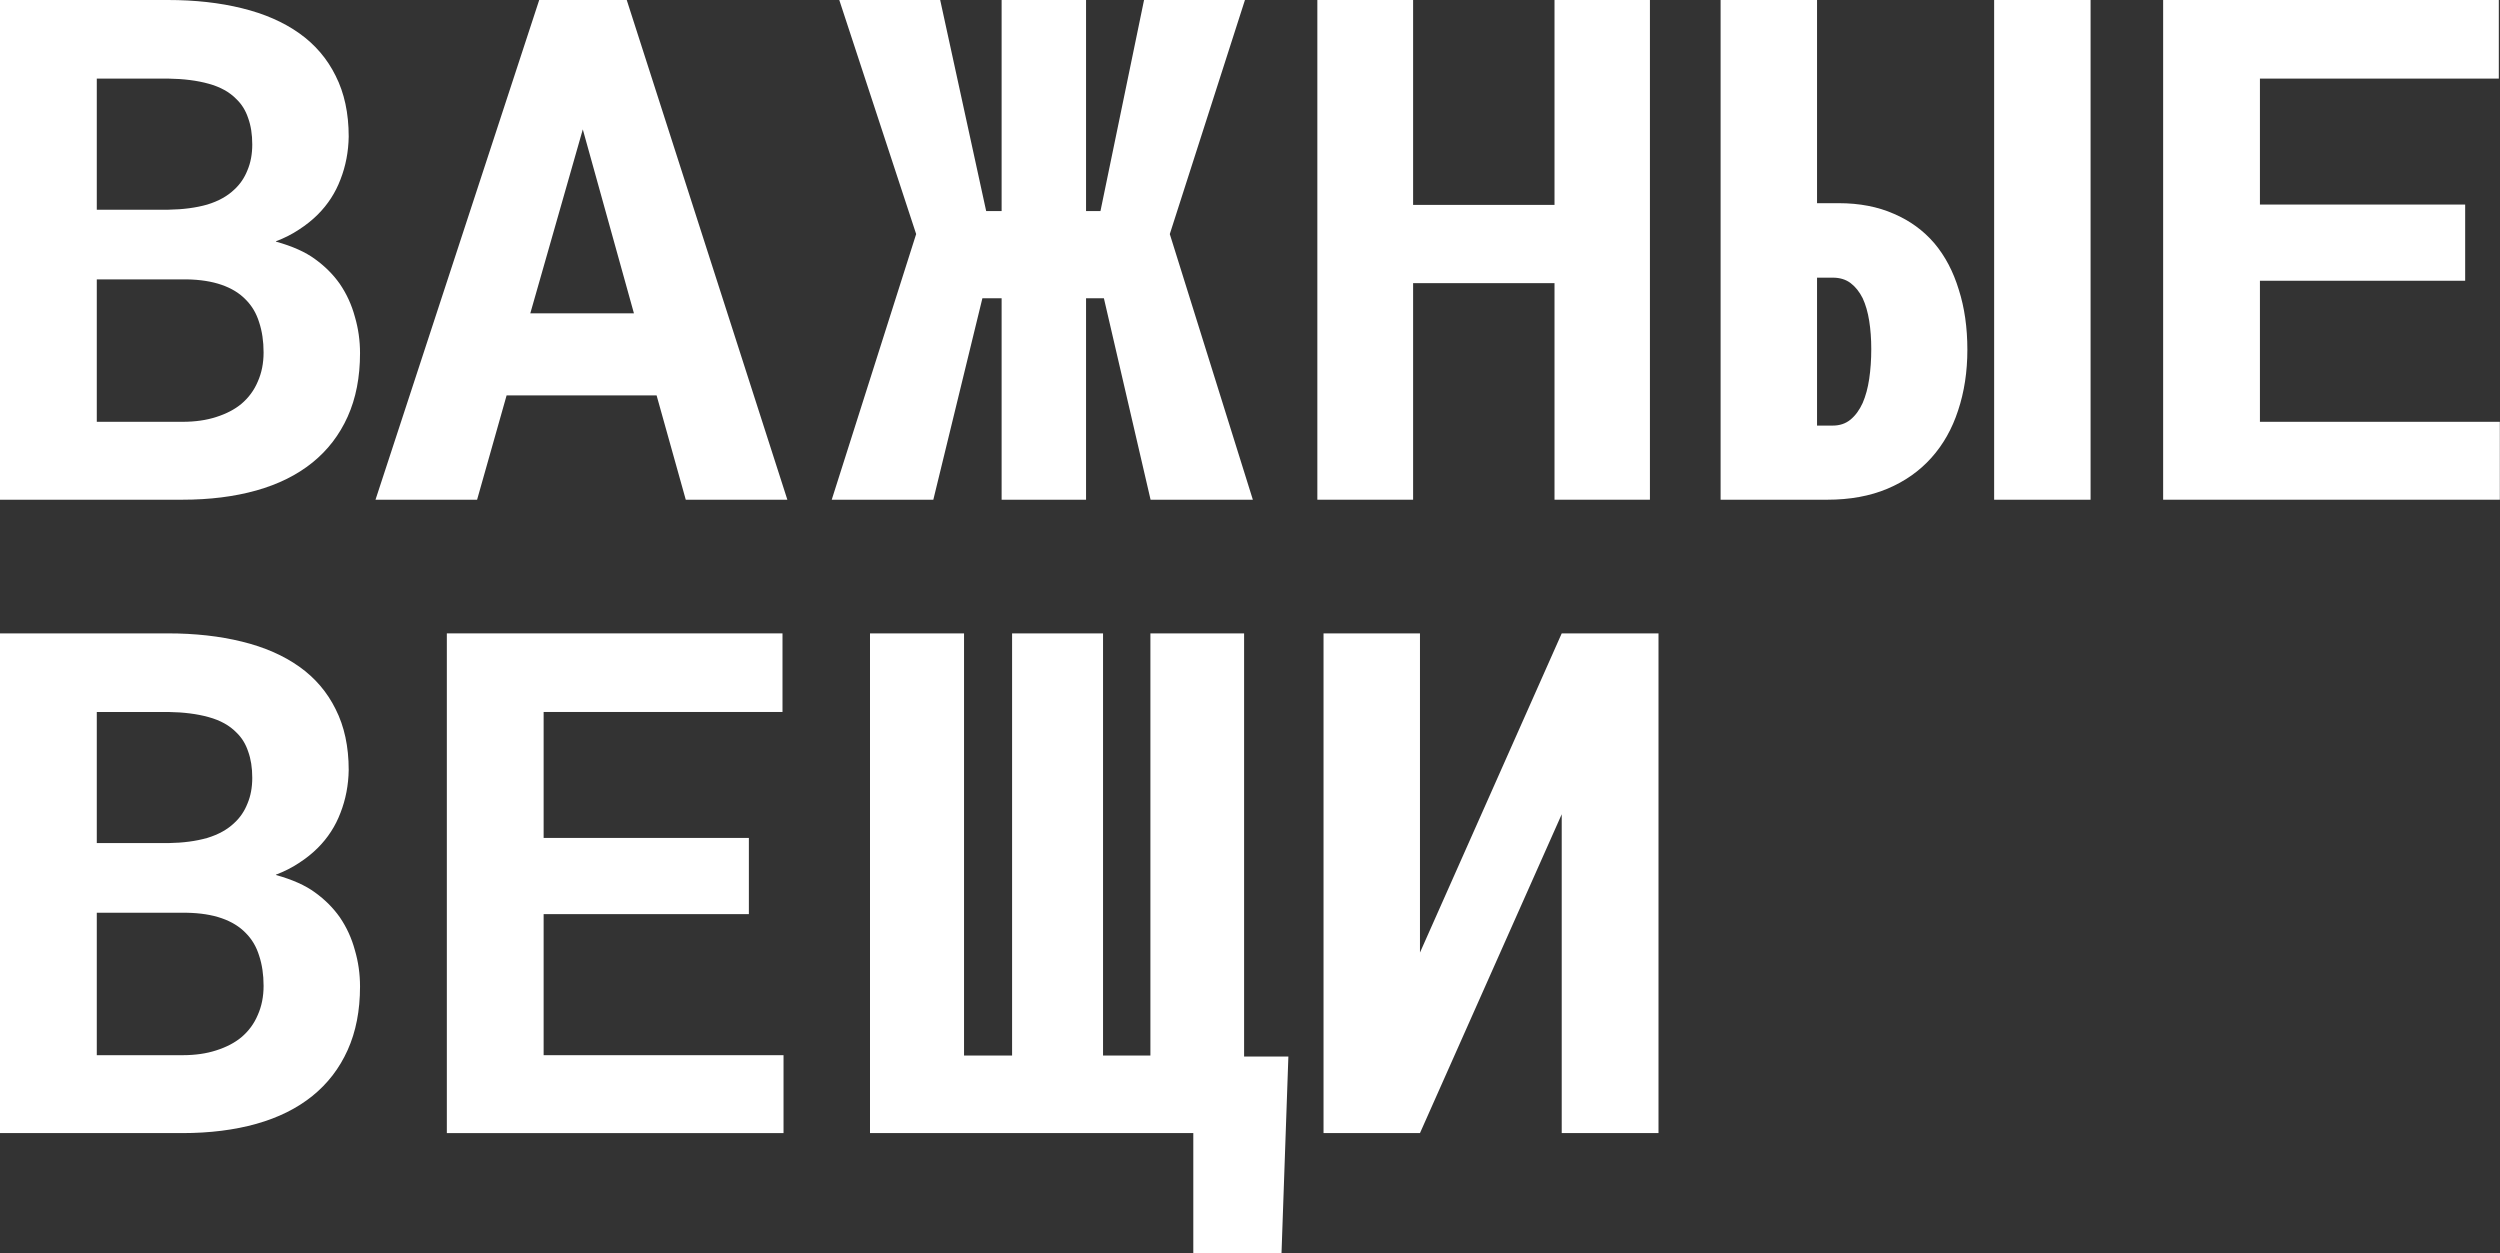
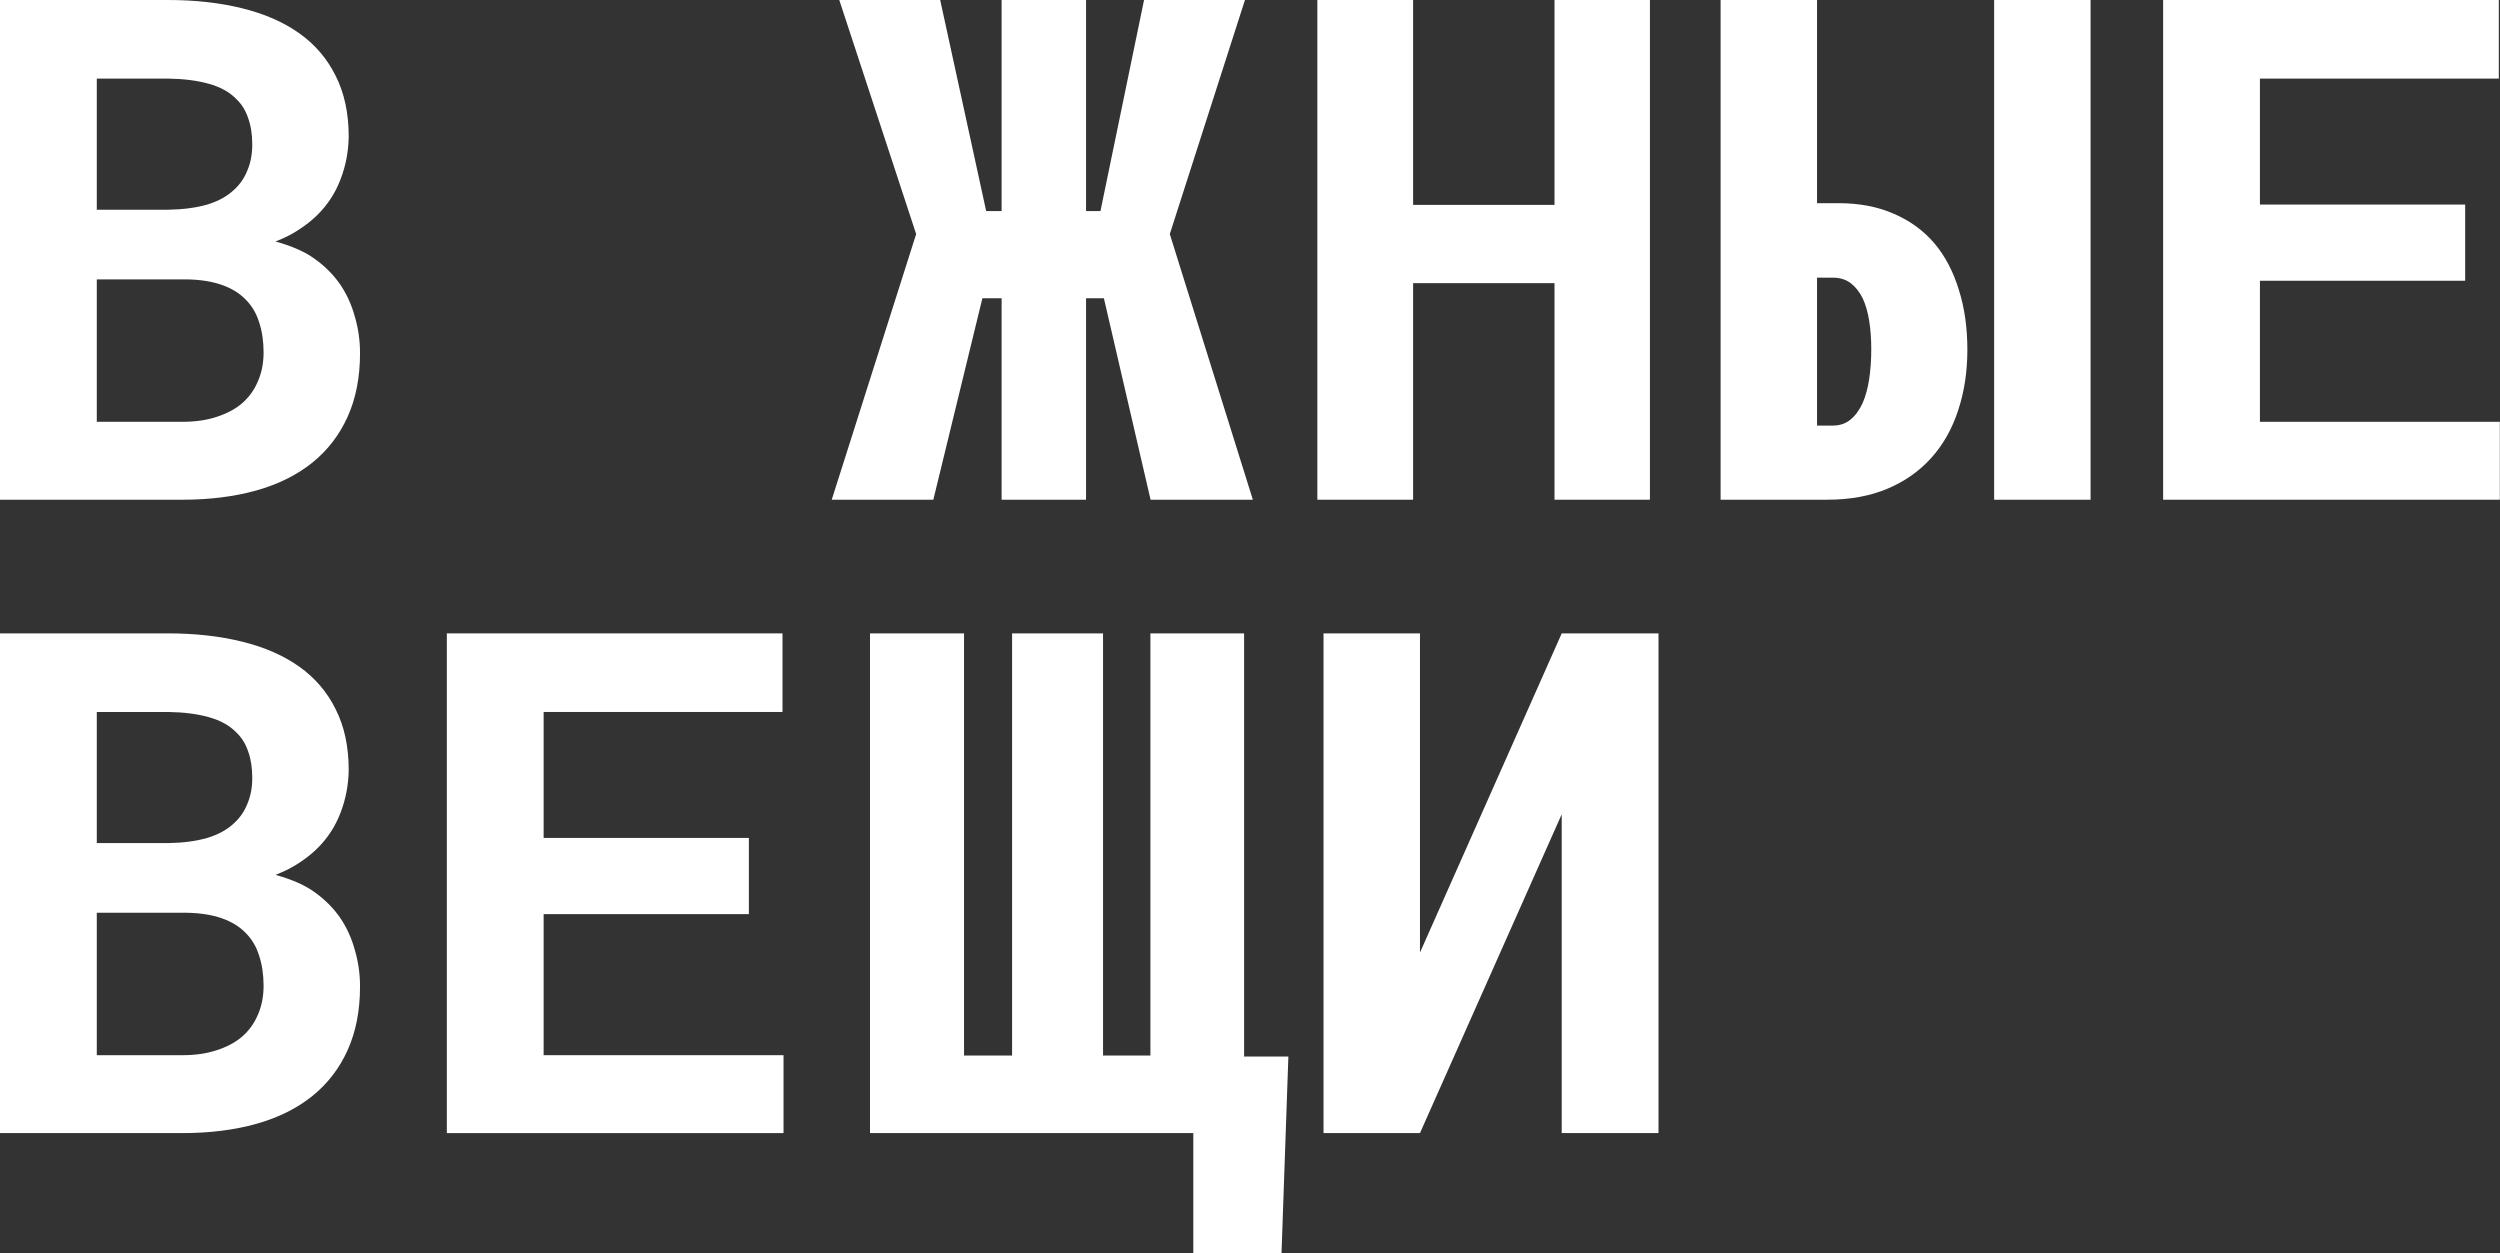
<svg xmlns="http://www.w3.org/2000/svg" width="3884" height="1947" viewBox="0 0 3884 1947" fill="none">
  <rect x="0" y="0" width="3884" height="1947" fill="#333333" stroke="none" />
  <path d="M0 776.358H283.136C325.793 776.358 364.184 771.559 398.31 761.961C432.436 752.363 461.407 737.966 485.224 718.771C509.04 699.575 527.347 675.758 540.145 647.32C552.942 618.882 559.34 586.001 559.34 548.676C559.34 529.125 556.674 510.285 551.342 492.155C546.365 473.671 538.545 456.608 527.881 440.967C517.572 426.392 504.775 413.595 489.489 402.576C474.559 391.556 454.297 382.491 428.703 375.382V374.849C441.856 369.872 453.764 363.829 464.428 356.719C475.448 349.61 485.224 341.789 493.755 333.258C509.396 317.617 521.127 299.488 528.947 278.87C537.123 257.897 541.389 235.68 541.744 212.219C541.744 175.96 534.99 144.501 521.482 117.84C508.329 91.179 489.489 69.14 464.962 51.722C440.434 34.303 410.752 21.328 375.915 12.797C341.434 4.266 303.043 0 260.741 0H0V776.358ZM150.366 434.035H290.068C311.041 434.391 329.17 437.234 344.455 442.567C359.741 447.899 372.183 455.541 381.78 465.495C391.378 475.093 398.31 486.823 402.576 500.687C407.197 514.55 409.507 530.191 409.507 547.609C409.507 564.317 406.486 579.425 400.443 592.933C394.755 606.441 386.224 617.994 374.849 627.591C364.54 636.123 351.565 642.877 335.924 647.853C320.639 652.83 303.22 655.318 283.669 655.318H150.366V434.035ZM150.366 325.793V122.106H261.274C285.447 122.461 306.42 125.127 324.193 130.104C342.323 135.081 356.719 143.079 367.384 154.098C375.56 161.919 381.603 171.695 385.513 183.425C389.779 195.156 391.911 208.842 391.911 224.483C391.911 239.413 389.423 252.743 384.446 264.474C379.825 276.204 373.071 286.158 364.184 294.333C353.52 304.642 339.479 312.463 322.061 317.795C304.642 322.771 284.558 325.438 261.807 325.793H150.366Z" fill="white" />
-   <path d="M1020.08 614.261L1065.41 776.358H1223.24L973.695 0H837.726L583.384 776.358H741.215L787.071 614.261H1020.08ZM823.863 486.823L905.444 201.021L984.893 486.823H823.863Z" fill="white" />
  <path d="M1715.01 463.362L1787.53 776.358H1946.43L1817.39 363.651L1934.16 0H1777.4L1709.68 327.926H1687.28V0H1556.11V327.926H1532.12L1460.67 0H1303.9L1423.34 363.651L1292.17 776.358H1450.01L1526.25 463.362H1556.11V776.358H1687.28V463.362H1715.01Z" fill="white" />
  <path d="M2563.32 776.358V0H2415.09V318.328H2195.4V0H2046.64V776.358H2195.4V439.901H2415.09V776.358H2563.32Z" fill="white" />
  <path d="M2822.95 315.662V0H2673.12V776.358H2838.95C2874.14 776.358 2905.25 770.67 2932.26 759.295C2959.28 747.92 2982.03 731.923 3000.51 711.306C3019 690.688 3032.86 666.16 3042.1 637.722C3051.7 608.929 3056.5 577.469 3056.5 543.344C3056.5 508.863 3052.06 477.759 3043.17 450.032C3034.64 421.949 3022.02 397.954 3005.31 378.048C2988.25 358.141 2967.28 342.856 2942.39 332.192C2917.51 321.172 2888.89 315.662 2856.55 315.662H2822.95ZM3247.92 776.358V0H3098.09V776.358H3247.92ZM2822.95 431.369H2847.48C2858.5 431.369 2867.74 434.213 2875.21 439.901C2882.67 445.588 2888.89 453.409 2893.87 463.362C2898.49 473.315 2901.87 485.046 2904 498.554C2906.14 512.062 2907.2 526.636 2907.2 542.277C2907.2 558.629 2906.14 574.092 2904 588.667C2901.87 602.886 2898.49 615.328 2893.87 625.992C2888.89 637.012 2882.5 645.721 2874.68 652.119C2867.21 658.162 2858.15 661.184 2847.48 661.184H2822.95V431.369Z" fill="white" />
  <path d="M3829.88 436.168V317.795H3511.02V122.106H3882.14V0H3360.66V776.358H3883.74V655.318H3511.02V436.168H3829.88Z" fill="white" />
  <path d="M0 1760.38H283.136C325.793 1760.38 364.184 1755.58 398.31 1745.98C432.436 1736.38 461.407 1721.98 485.224 1702.79C509.04 1683.59 527.347 1659.78 540.145 1631.34C552.942 1602.9 559.34 1570.02 559.34 1532.69C559.34 1513.14 556.674 1494.3 551.342 1476.17C546.365 1457.69 538.545 1440.63 527.881 1424.98C517.572 1410.41 504.775 1397.61 489.489 1386.59C474.559 1375.57 454.297 1366.51 428.703 1359.4V1358.87C441.856 1353.89 453.764 1347.85 464.428 1340.74C475.448 1333.63 485.224 1325.81 493.755 1317.28C509.396 1301.63 521.127 1283.51 528.947 1262.89C537.123 1241.92 541.389 1219.7 541.744 1196.24C541.744 1159.98 534.99 1128.52 521.482 1101.86C508.329 1075.2 489.489 1053.16 464.962 1035.74C440.434 1018.32 410.752 1005.35 375.915 996.815C341.434 988.283 303.043 984.018 260.741 984.018H0V1760.38ZM150.366 1418.05H290.068C311.041 1418.41 329.17 1421.25 344.455 1426.58C359.741 1431.92 372.183 1439.56 381.78 1449.51C391.378 1459.11 398.31 1470.84 402.576 1484.7C407.197 1498.57 409.507 1514.21 409.507 1531.63C409.507 1548.33 406.486 1563.44 400.443 1576.95C394.755 1590.46 386.224 1602.01 374.849 1611.61C364.54 1620.14 351.565 1626.89 335.924 1631.87C320.639 1636.85 303.22 1639.34 283.669 1639.34H150.366V1418.05ZM150.366 1309.81V1106.12H261.274C285.447 1106.48 306.42 1109.15 324.193 1114.12C342.323 1119.1 356.719 1127.1 367.384 1138.12C375.56 1145.94 381.603 1155.71 385.513 1167.44C389.779 1179.17 391.911 1192.86 391.911 1208.5C391.911 1223.43 389.423 1236.76 384.446 1248.49C379.825 1260.22 373.071 1270.18 364.184 1278.35C353.52 1288.66 339.479 1296.48 322.061 1301.81C304.642 1306.79 284.558 1309.46 261.807 1309.81H150.366Z" fill="white" />
  <path d="M1163.44 1420.19V1301.81H844.576V1106.12H1215.69V984.018H694.21V1760.38H1217.29V1639.34H844.576V1420.19H1163.44Z" fill="white" />
  <path d="M1497.73 984.018H1351.63V1760.38H1853.92V1947H1990.95L2001.62 1641.47H1932.83V984.018H1787.27V1639.87H1713.68V984.018H1572.38V1639.87H1497.73V984.018Z" fill="white" />
  <path d="M2426.29 984.018L2206.07 1479.91V984.018H2056.24V1760.38H2206.07L2426.29 1265.02V1760.38H2576.65V984.018H2426.29Z" fill="white" />
</svg>